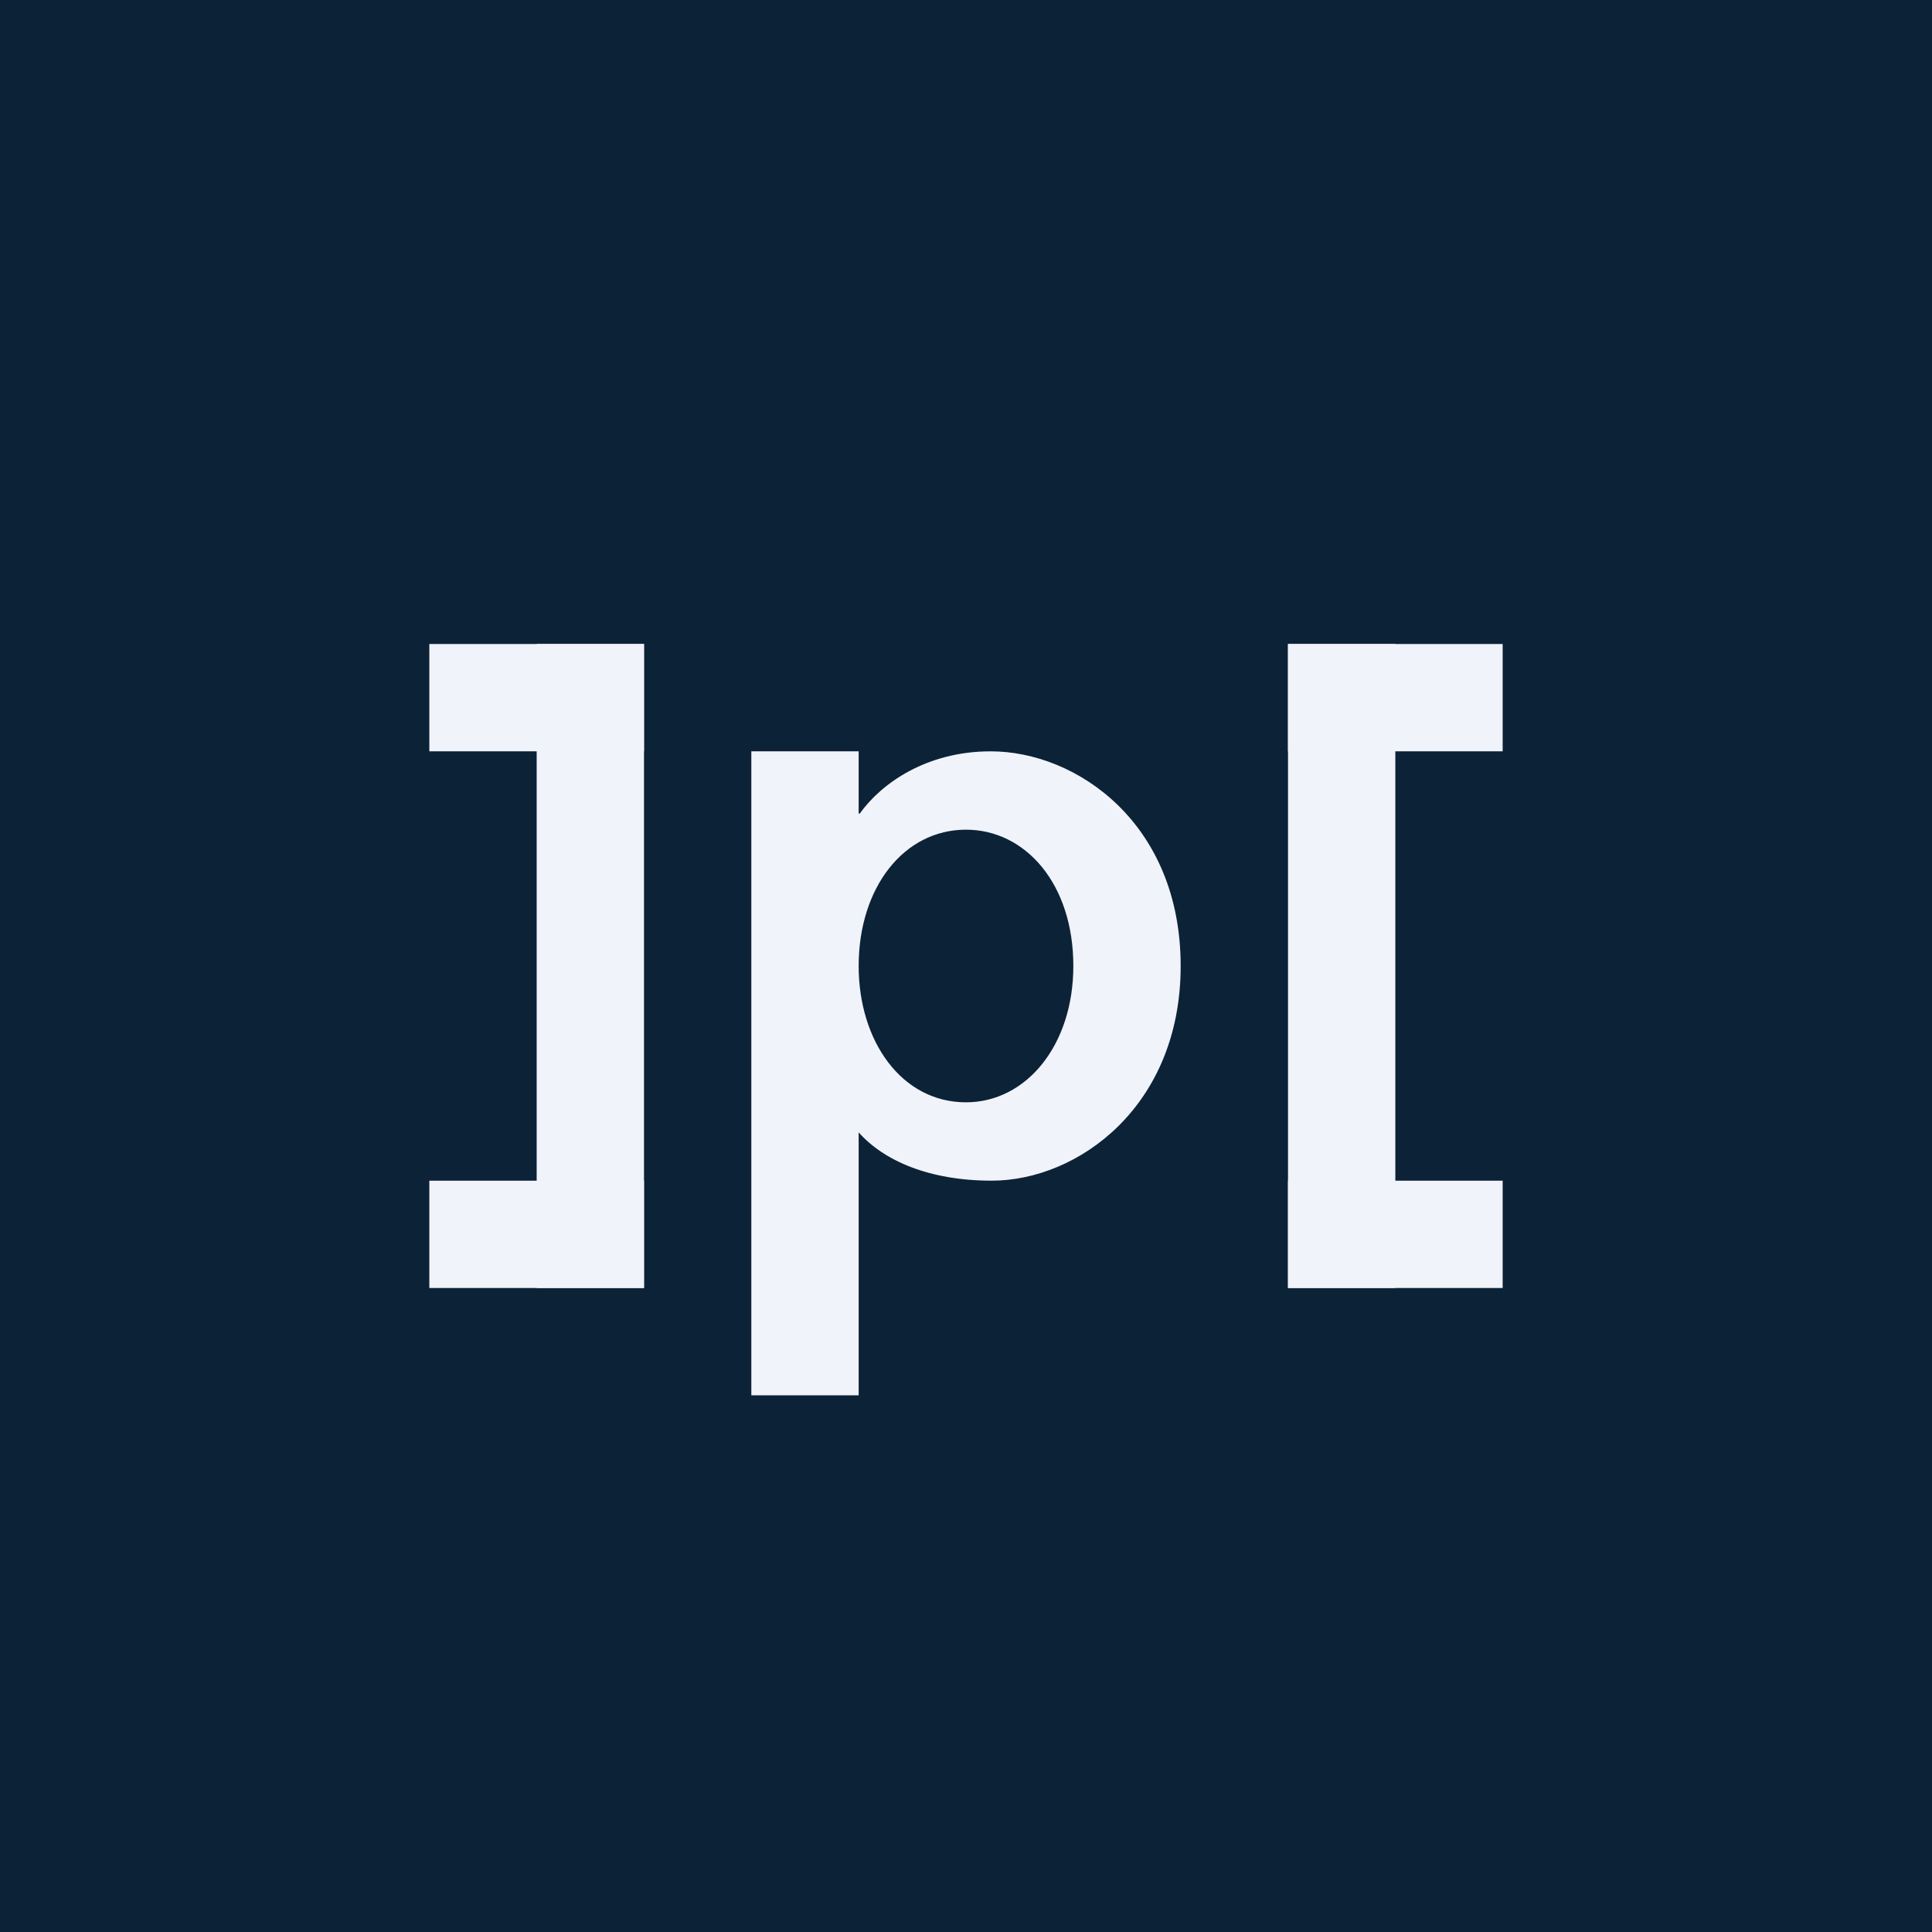
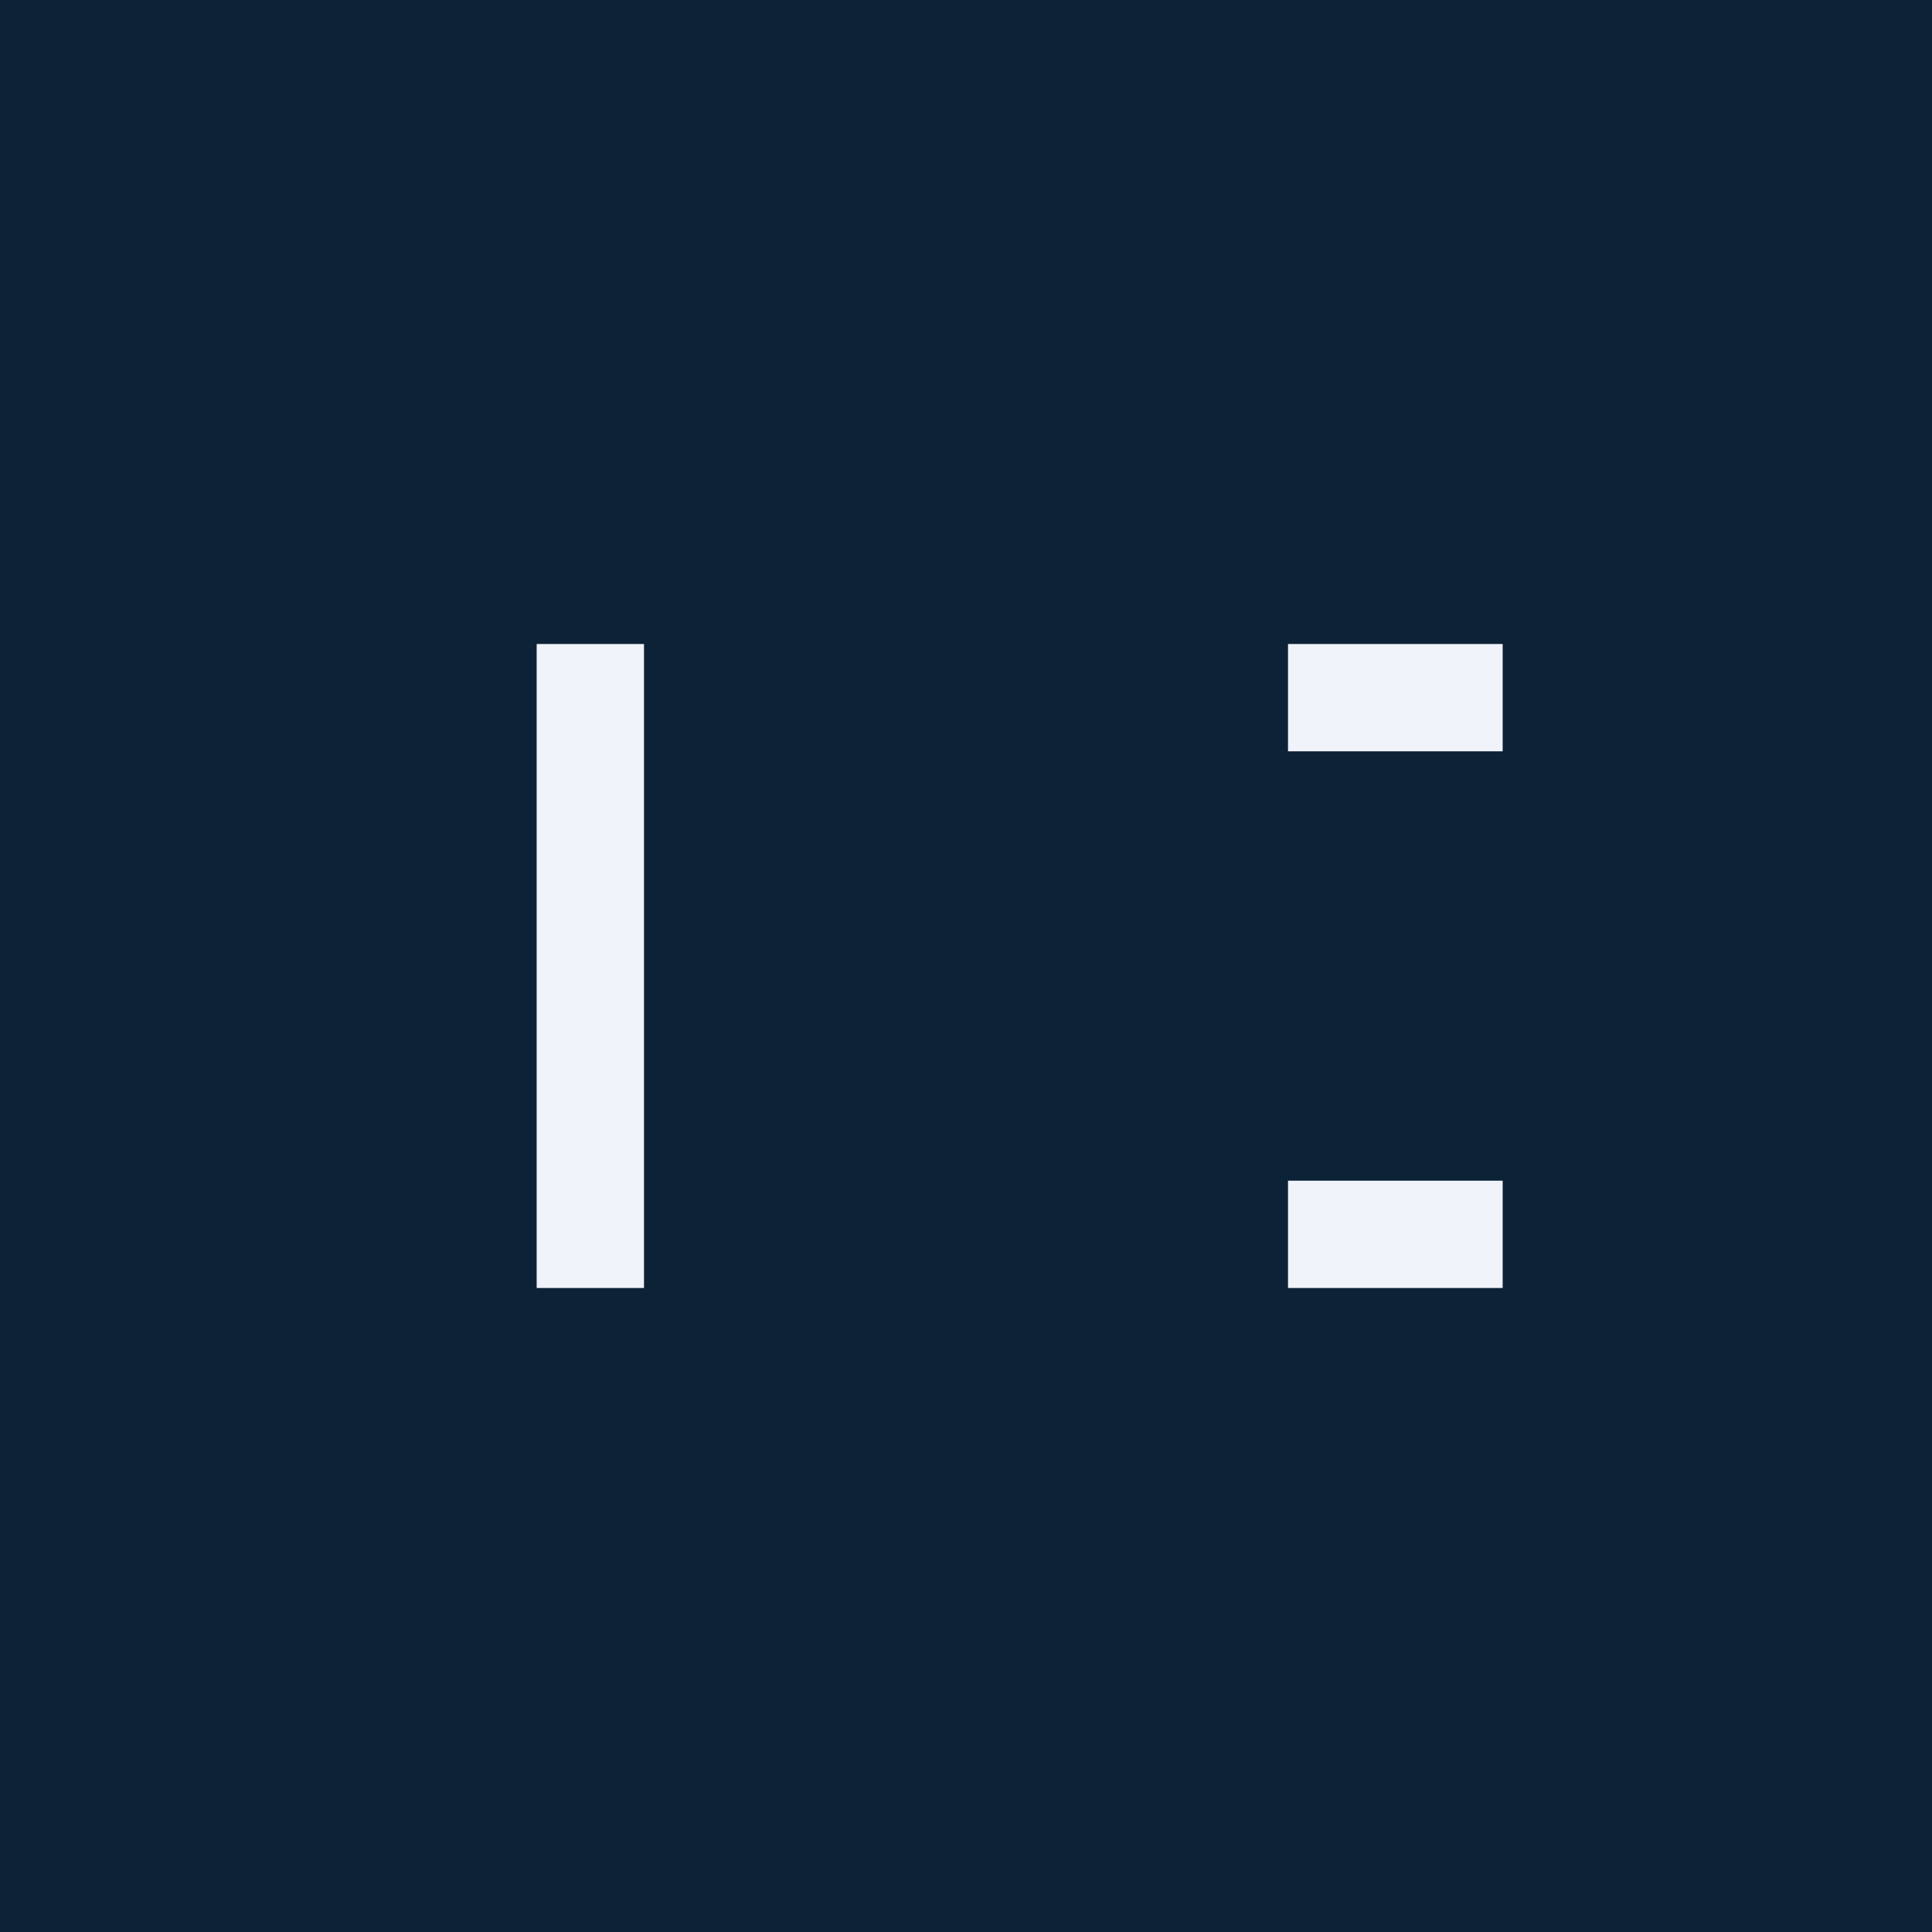
<svg xmlns="http://www.w3.org/2000/svg" width="18" height="18" viewBox="0 0 18 18">
  <path fill="#0C2237" d="M0 0h18v18H0z" />
-   <path d="M8 13v-2.45c.23.26.65.45 1.24.45.8 0 1.76-.69 1.76-2 0-1.33-.97-2-1.77-2-.6 0-1.02.3-1.22.58H8V7H7v6h1Zm1-2.73c-.6 0-1-.57-1-1.27 0-.73.42-1.27 1-1.27.55 0 1 .5 1 1.27 0 .74-.44 1.27-1 1.27ZM4 6h2v1H4V6ZM4 11h2v1H4v-1Z" fill="#F0F3FA" />
  <path d="M6 6H5v6h1V6ZM14 6h-2v1h2V6ZM14 11h-2v1h2v-1Z" fill="#F0F3FA" />
-   <path d="M12 6h1v6h-1V6Z" fill="#F0F3FA" />
</svg>